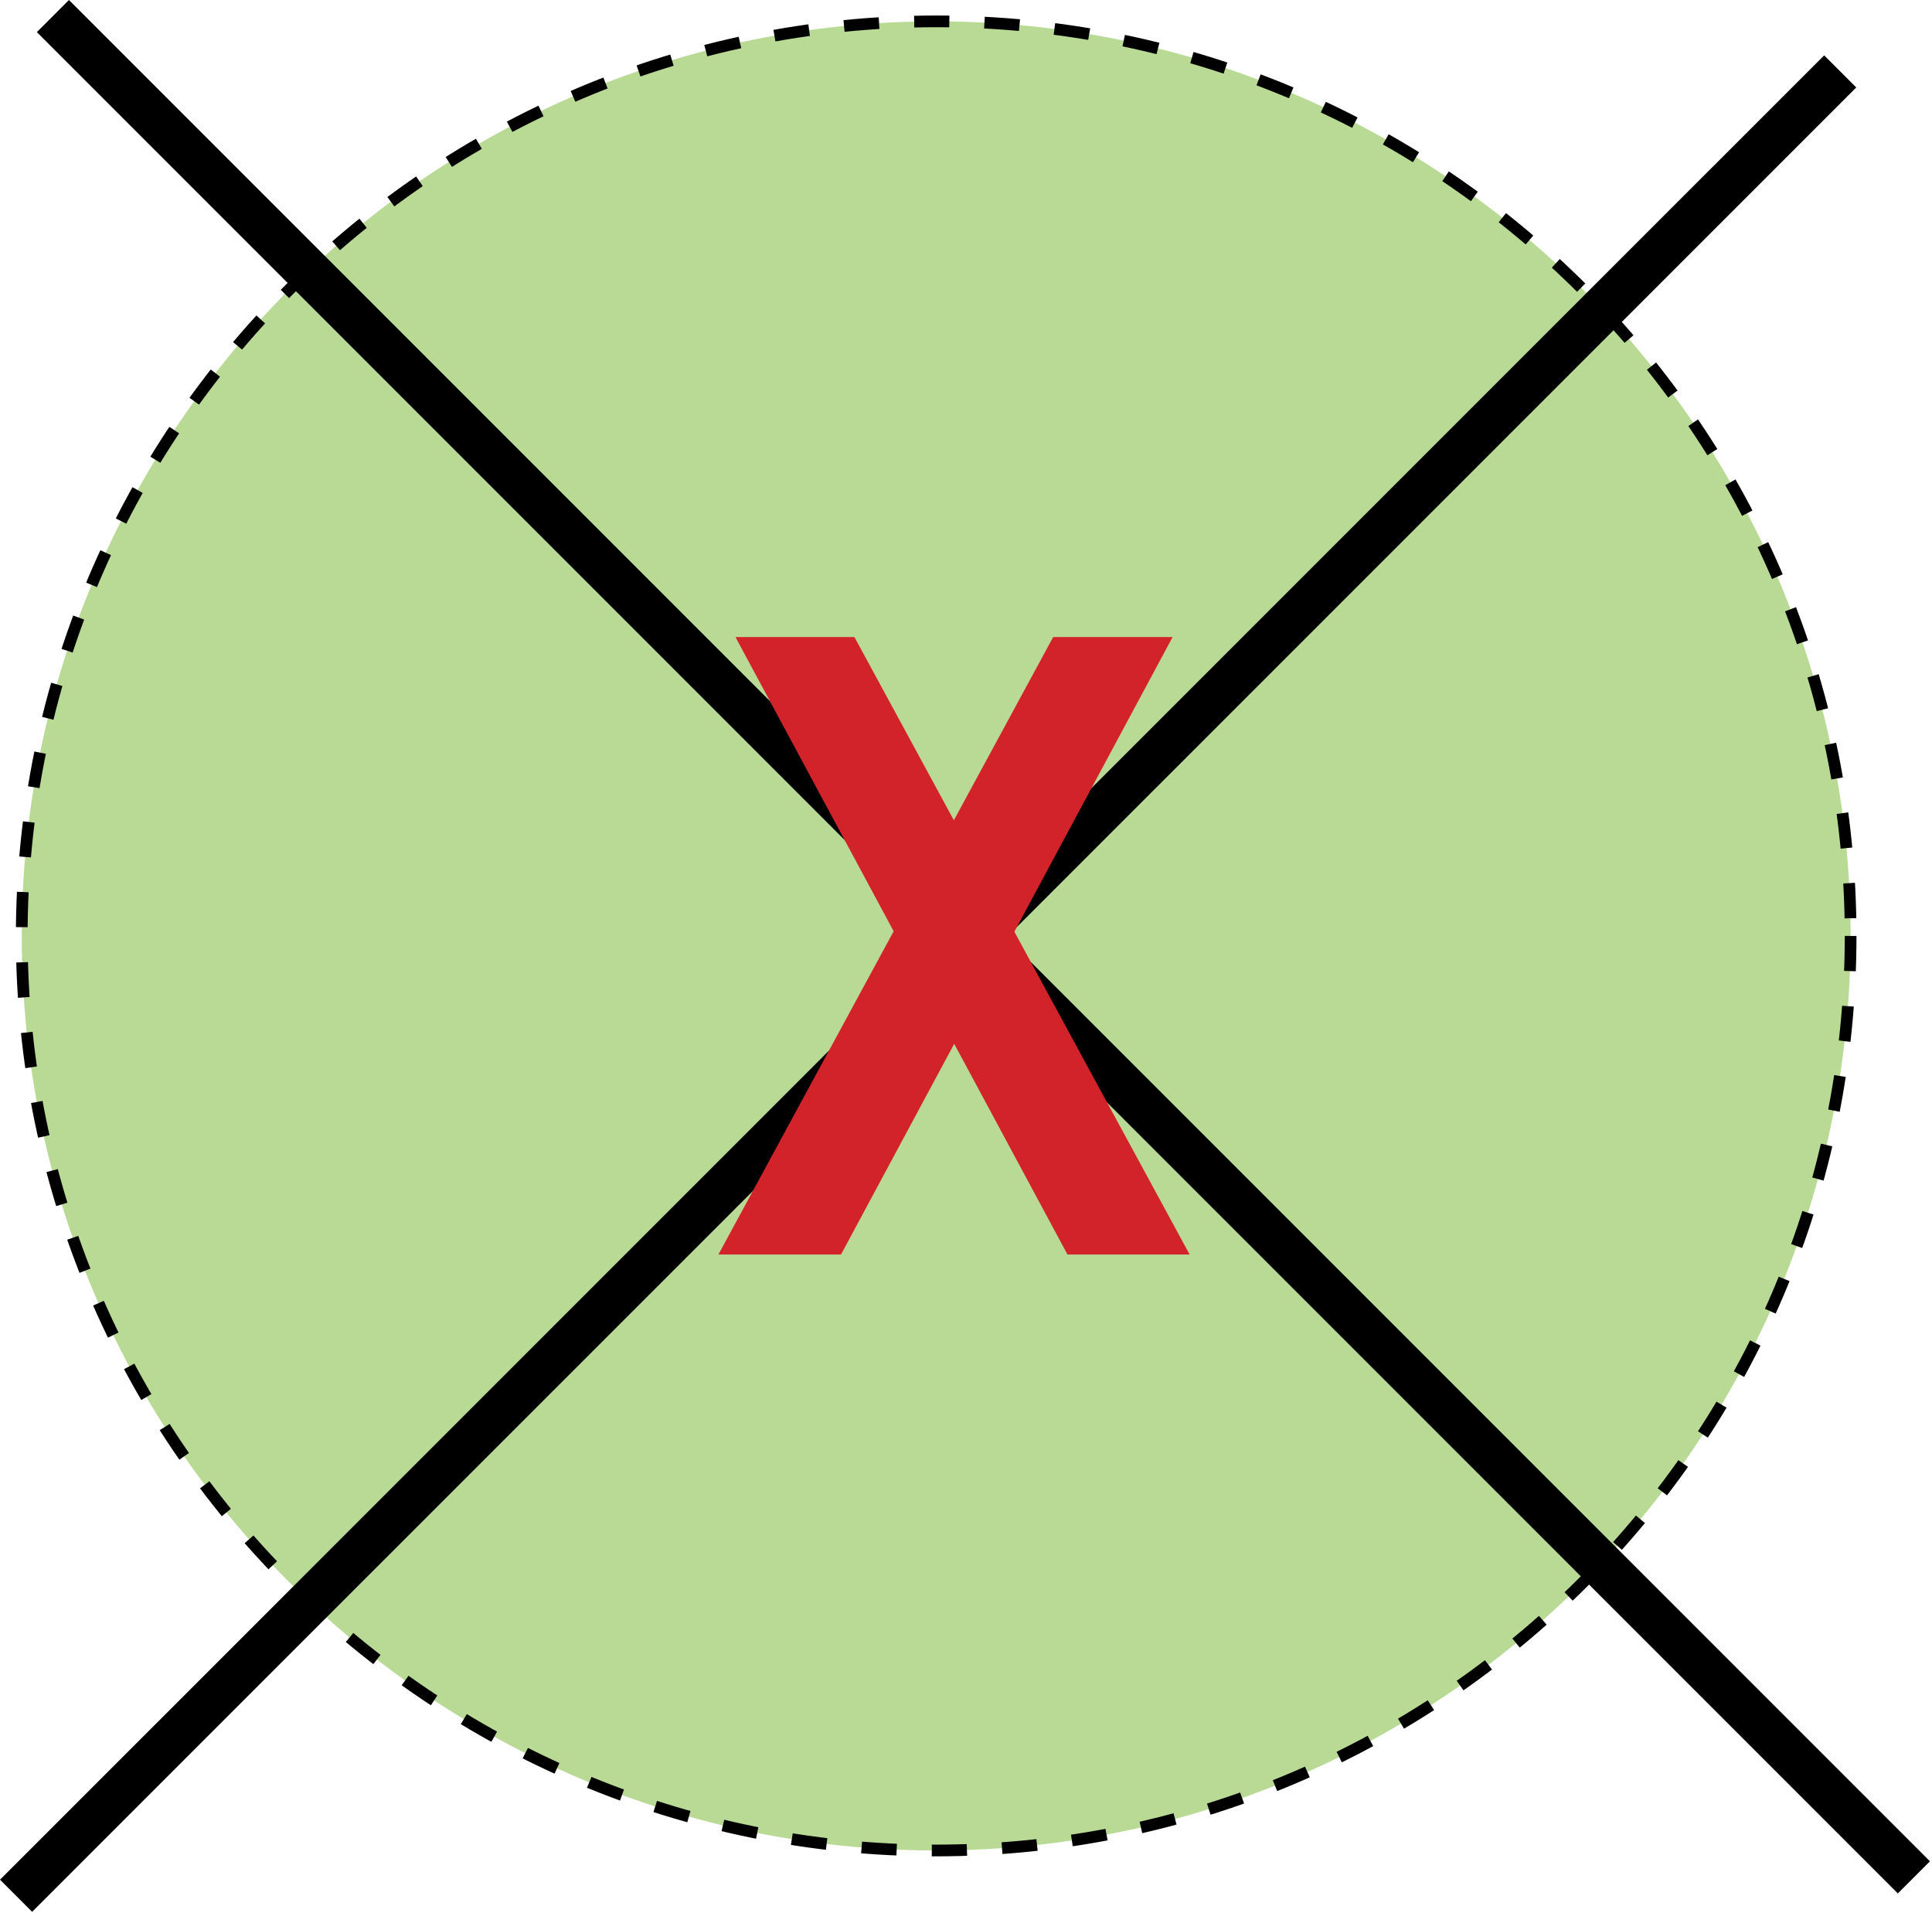
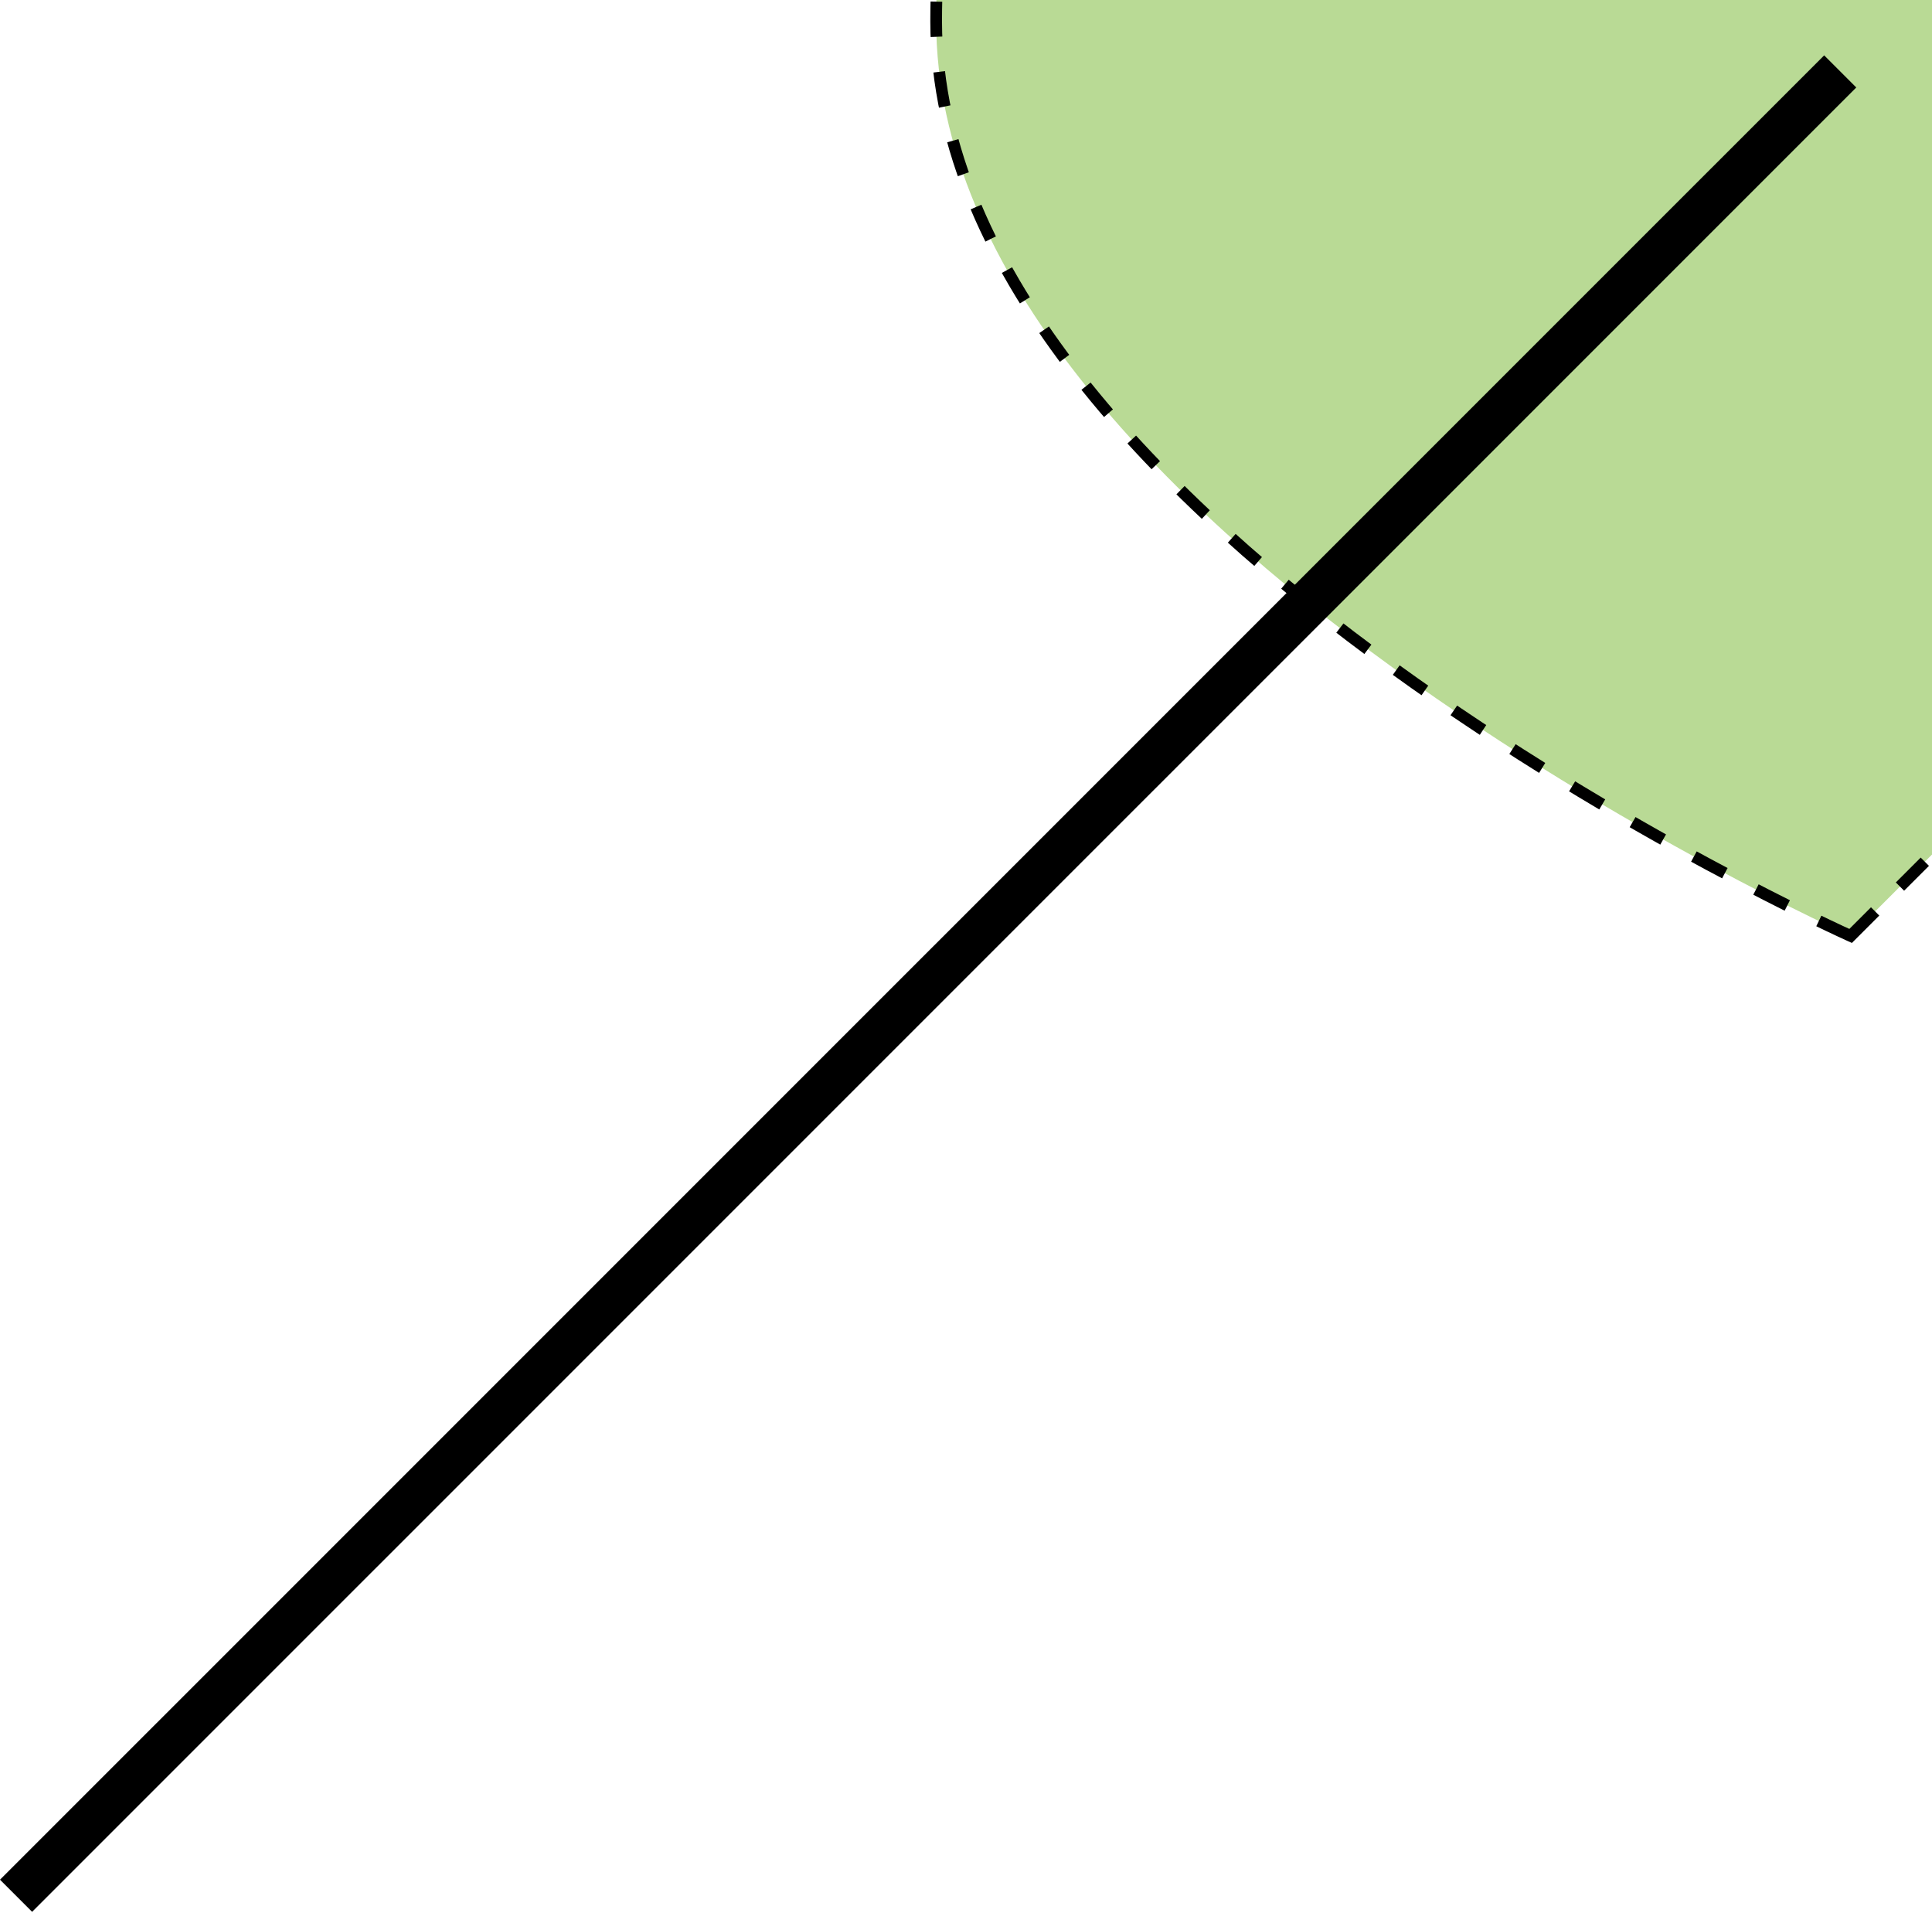
<svg xmlns="http://www.w3.org/2000/svg" xmlns:ns1="https://ian.umces.edu/media-library/" x="0px" y="0px" width="509" height="504" viewBox="0 0 509 504" xml:space="preserve">
  <title>Concentration: zero (x=element)</title>
  <desc>
    <ns1:title>Concentration: zero (x=element)</ns1:title>
    <ns1:descr>Illustration of zero concentration of element, x</ns1:descr>
    <ns1:scene>
      <ns1:contains>chemical, processes, concentration, zero, none, element</ns1:contains>
      <ns1:when>2003-01-01</ns1:when>
    </ns1:scene>
  </desc>
  <defs />
-   <path stroke="#000" stroke-width="3.086" stroke-dasharray="9.259,9.259,9.259,9.259,9.259" d="m487.56 246.54c0 133.03-107.86 240.9-240.91 240.9s-240.92-107.87-240.92-240.9c0-133.05 107.87-240.91 240.92-240.91s240.91 107.86 240.91 240.91z" fill="#B9DA95" />
-   <line y2="494.52" x1="13.94" x2="504.23" stroke="#000" y1="4.23" stroke-width="11.966" fill="#B9DA95" />
+   <path stroke="#000" stroke-width="3.086" stroke-dasharray="9.259,9.259,9.259,9.259,9.259" d="m487.56 246.54s-240.92-107.87-240.92-240.9c0-133.05 107.87-240.91 240.92-240.91s240.91 107.86 240.91 240.91z" fill="#B9DA95" />
  <line y2="18.812" x1="4.23" x2="484.82" stroke="#000" y1="499.37" stroke-width="11.966" fill="#B9DA95" />
-   <path d="m189.27 330.46l46.173-85.152-41.681-77.504h31.342l26.2 48.266 26.167-48.266h31.462l-41.692 77.623 46.184 85.033h-32.188l-29.845-55.503-29.824 55.503h-32.29z" fill="#D2232A" />
</svg>